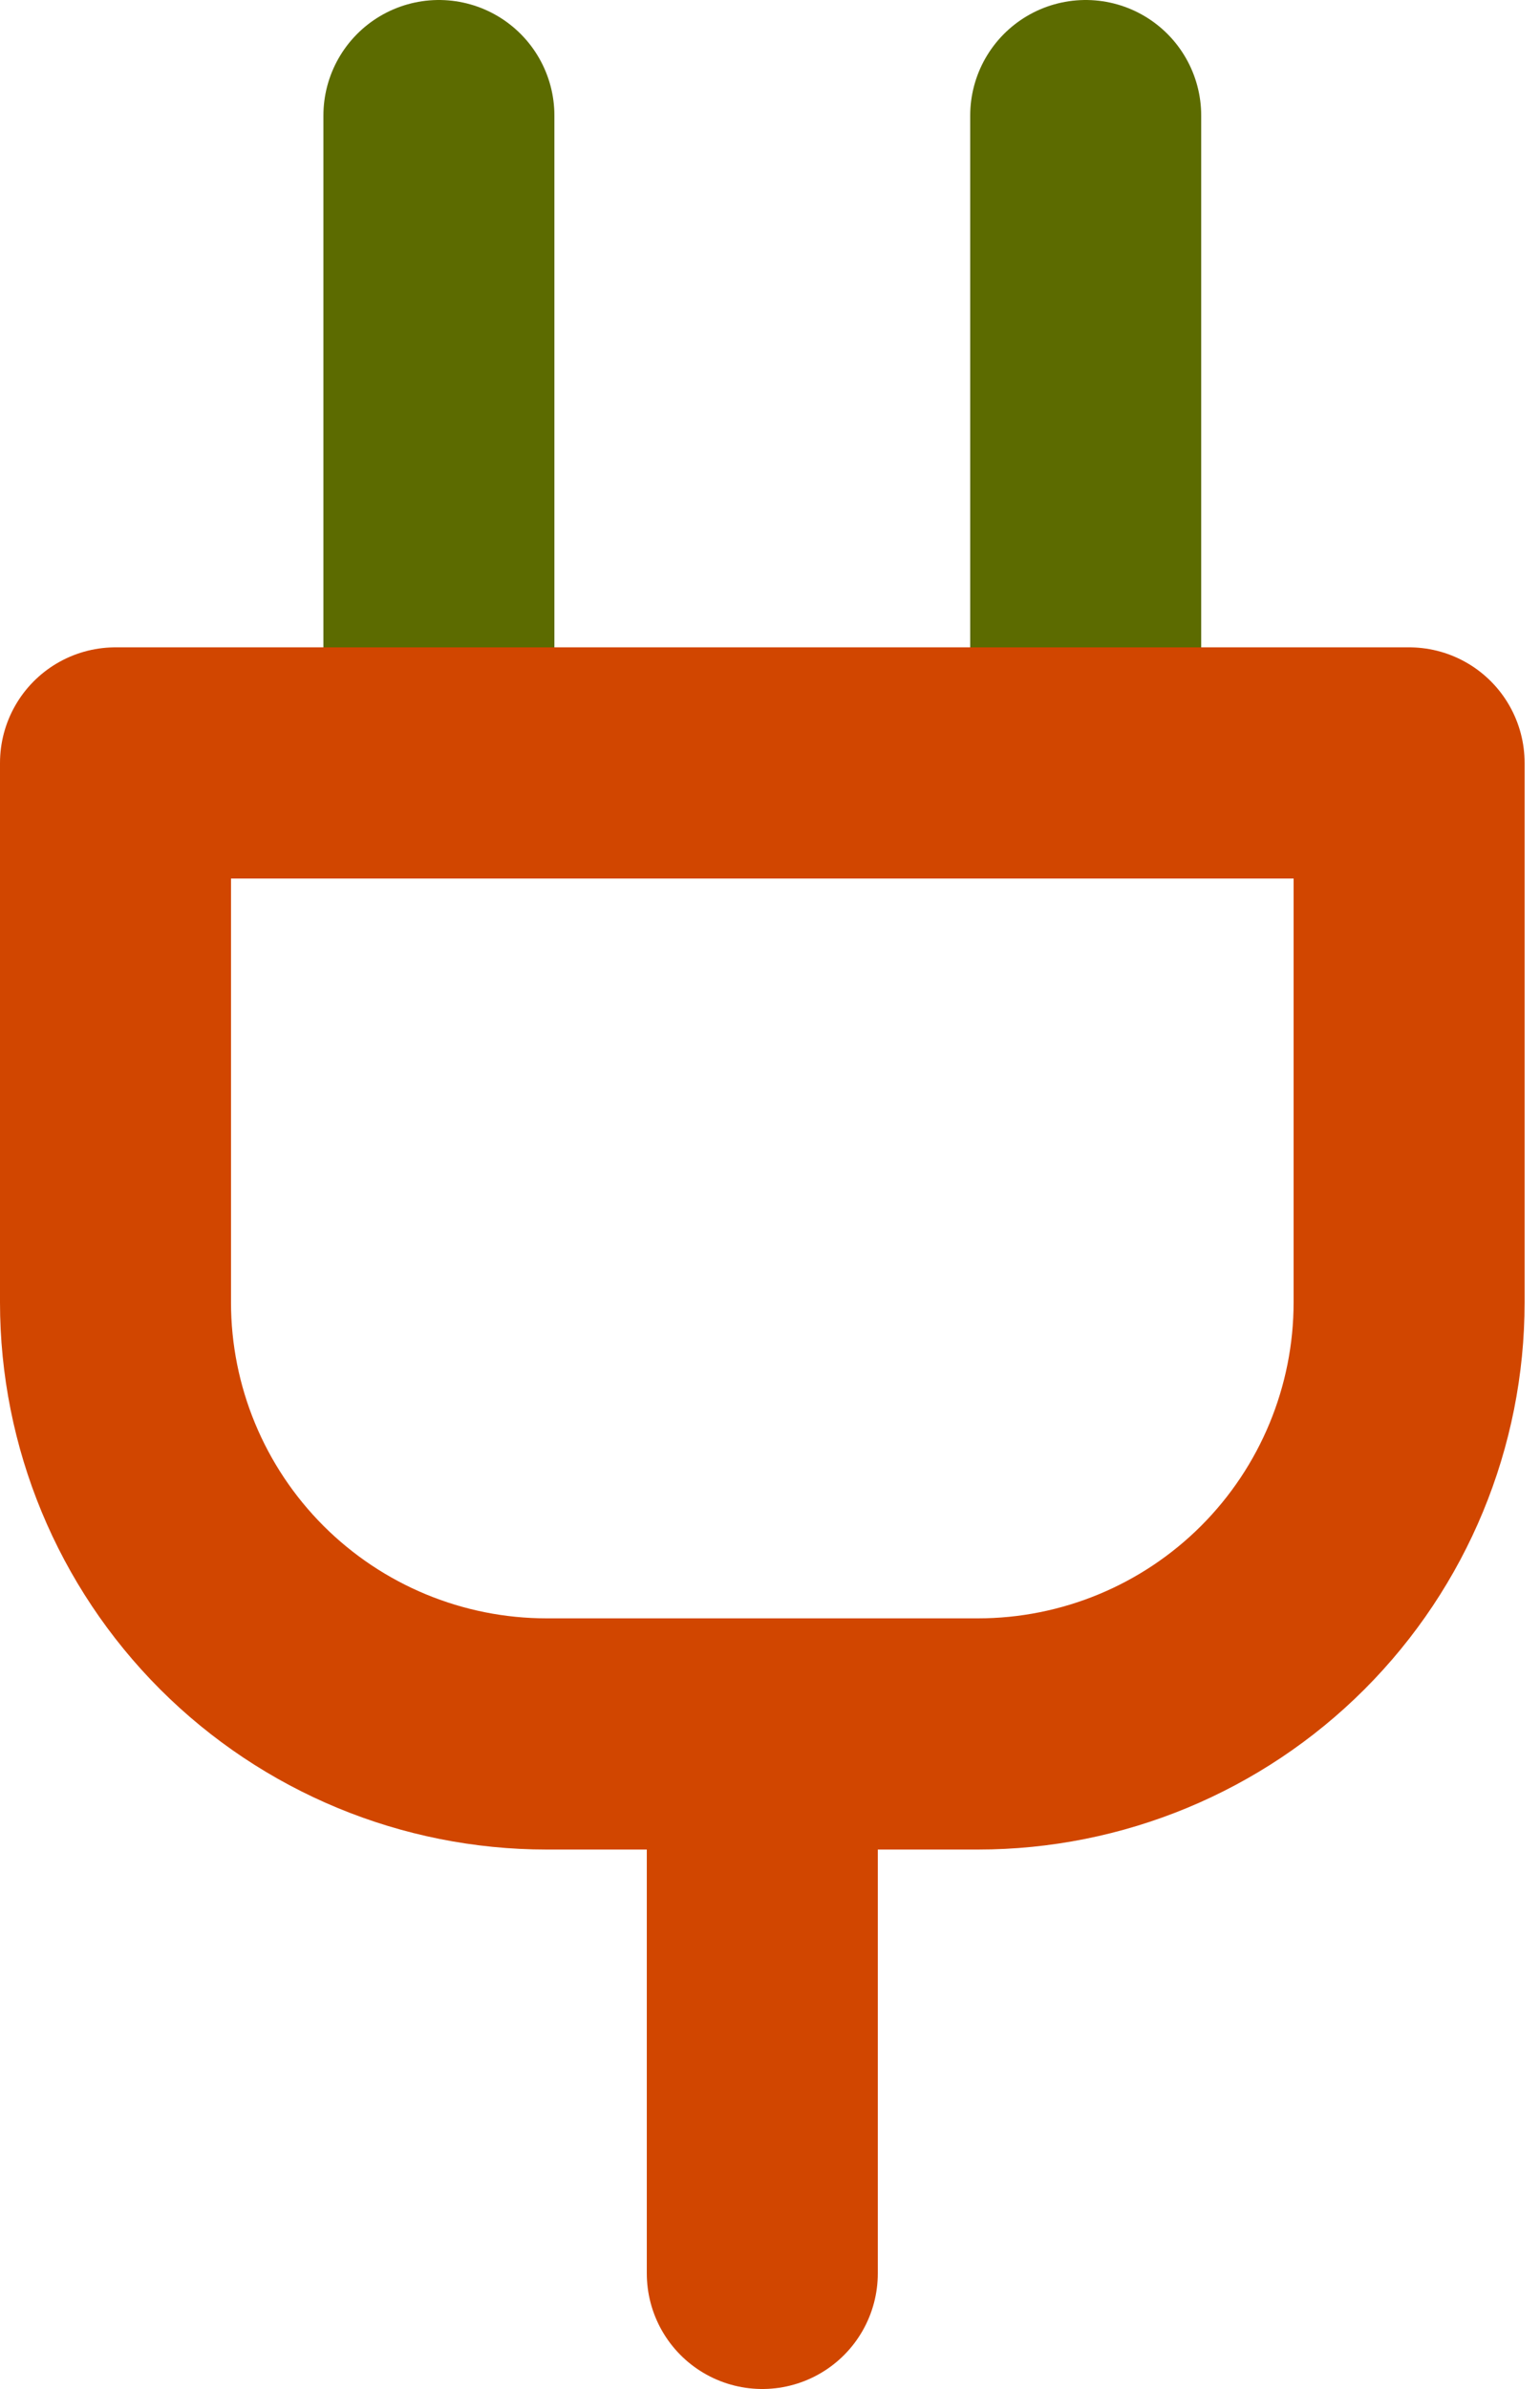
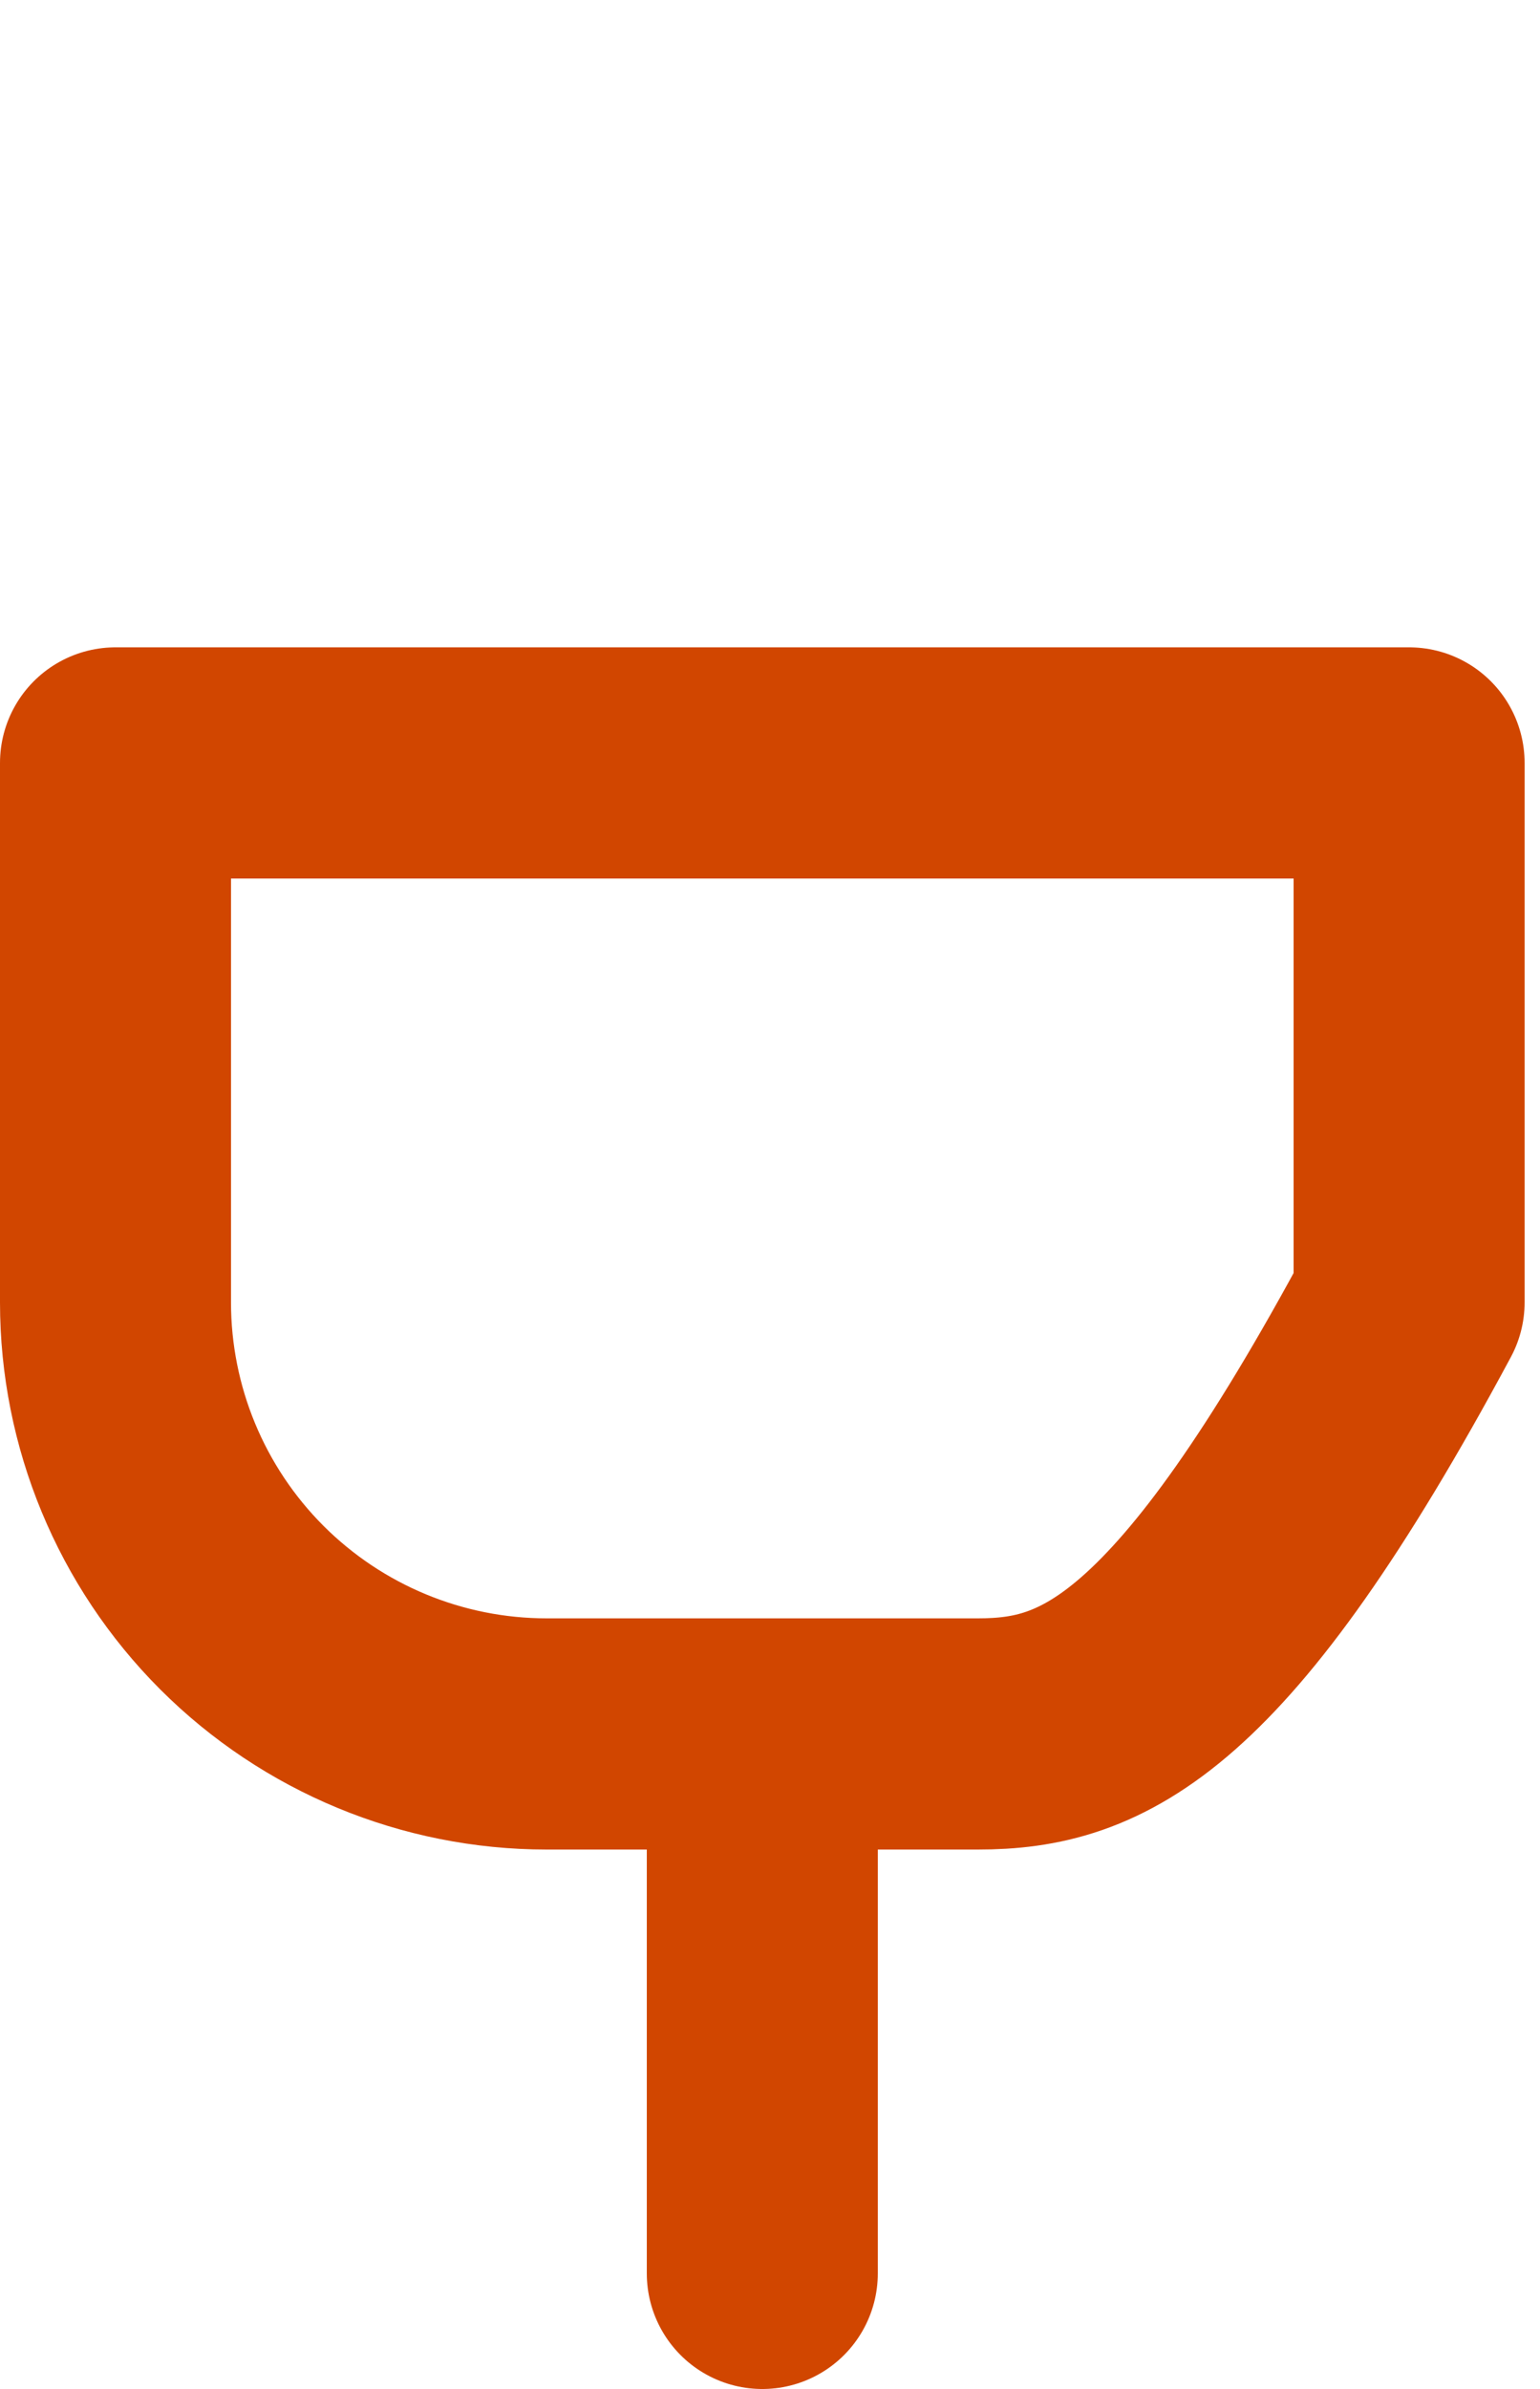
<svg xmlns="http://www.w3.org/2000/svg" width="40" height="62" viewBox="0 0 40 62" fill="none">
  <path d="M19.8 59V45" stroke="#D14600" stroke-width="6" stroke-linecap="round" stroke-linejoin="round" />
-   <path d="M11.4 19.8V3" stroke="#5C6B00" stroke-width="6" stroke-linecap="round" stroke-linejoin="round" />
-   <path d="M28.2 19.8V3" stroke="#5C6B00" stroke-width="6" stroke-linecap="round" stroke-linejoin="round" />
-   <path d="M36.6 19.8V33.8C36.6 36.77 35.42 39.619 33.32 41.72C31.219 43.82 28.37 45 25.4 45H14.2C11.23 45 8.381 43.82 6.28 41.72C4.18 39.619 3 36.77 3 33.8V19.8H36.6Z" stroke="#D14600" stroke-width="6" stroke-linecap="round" stroke-linejoin="round" />
+   <path d="M36.6 19.8V33.8C31.219 43.82 28.37 45 25.4 45H14.2C11.23 45 8.381 43.82 6.28 41.72C4.18 39.619 3 36.77 3 33.8V19.8H36.6Z" stroke="#D14600" stroke-width="6" stroke-linecap="round" stroke-linejoin="round" />
</svg>